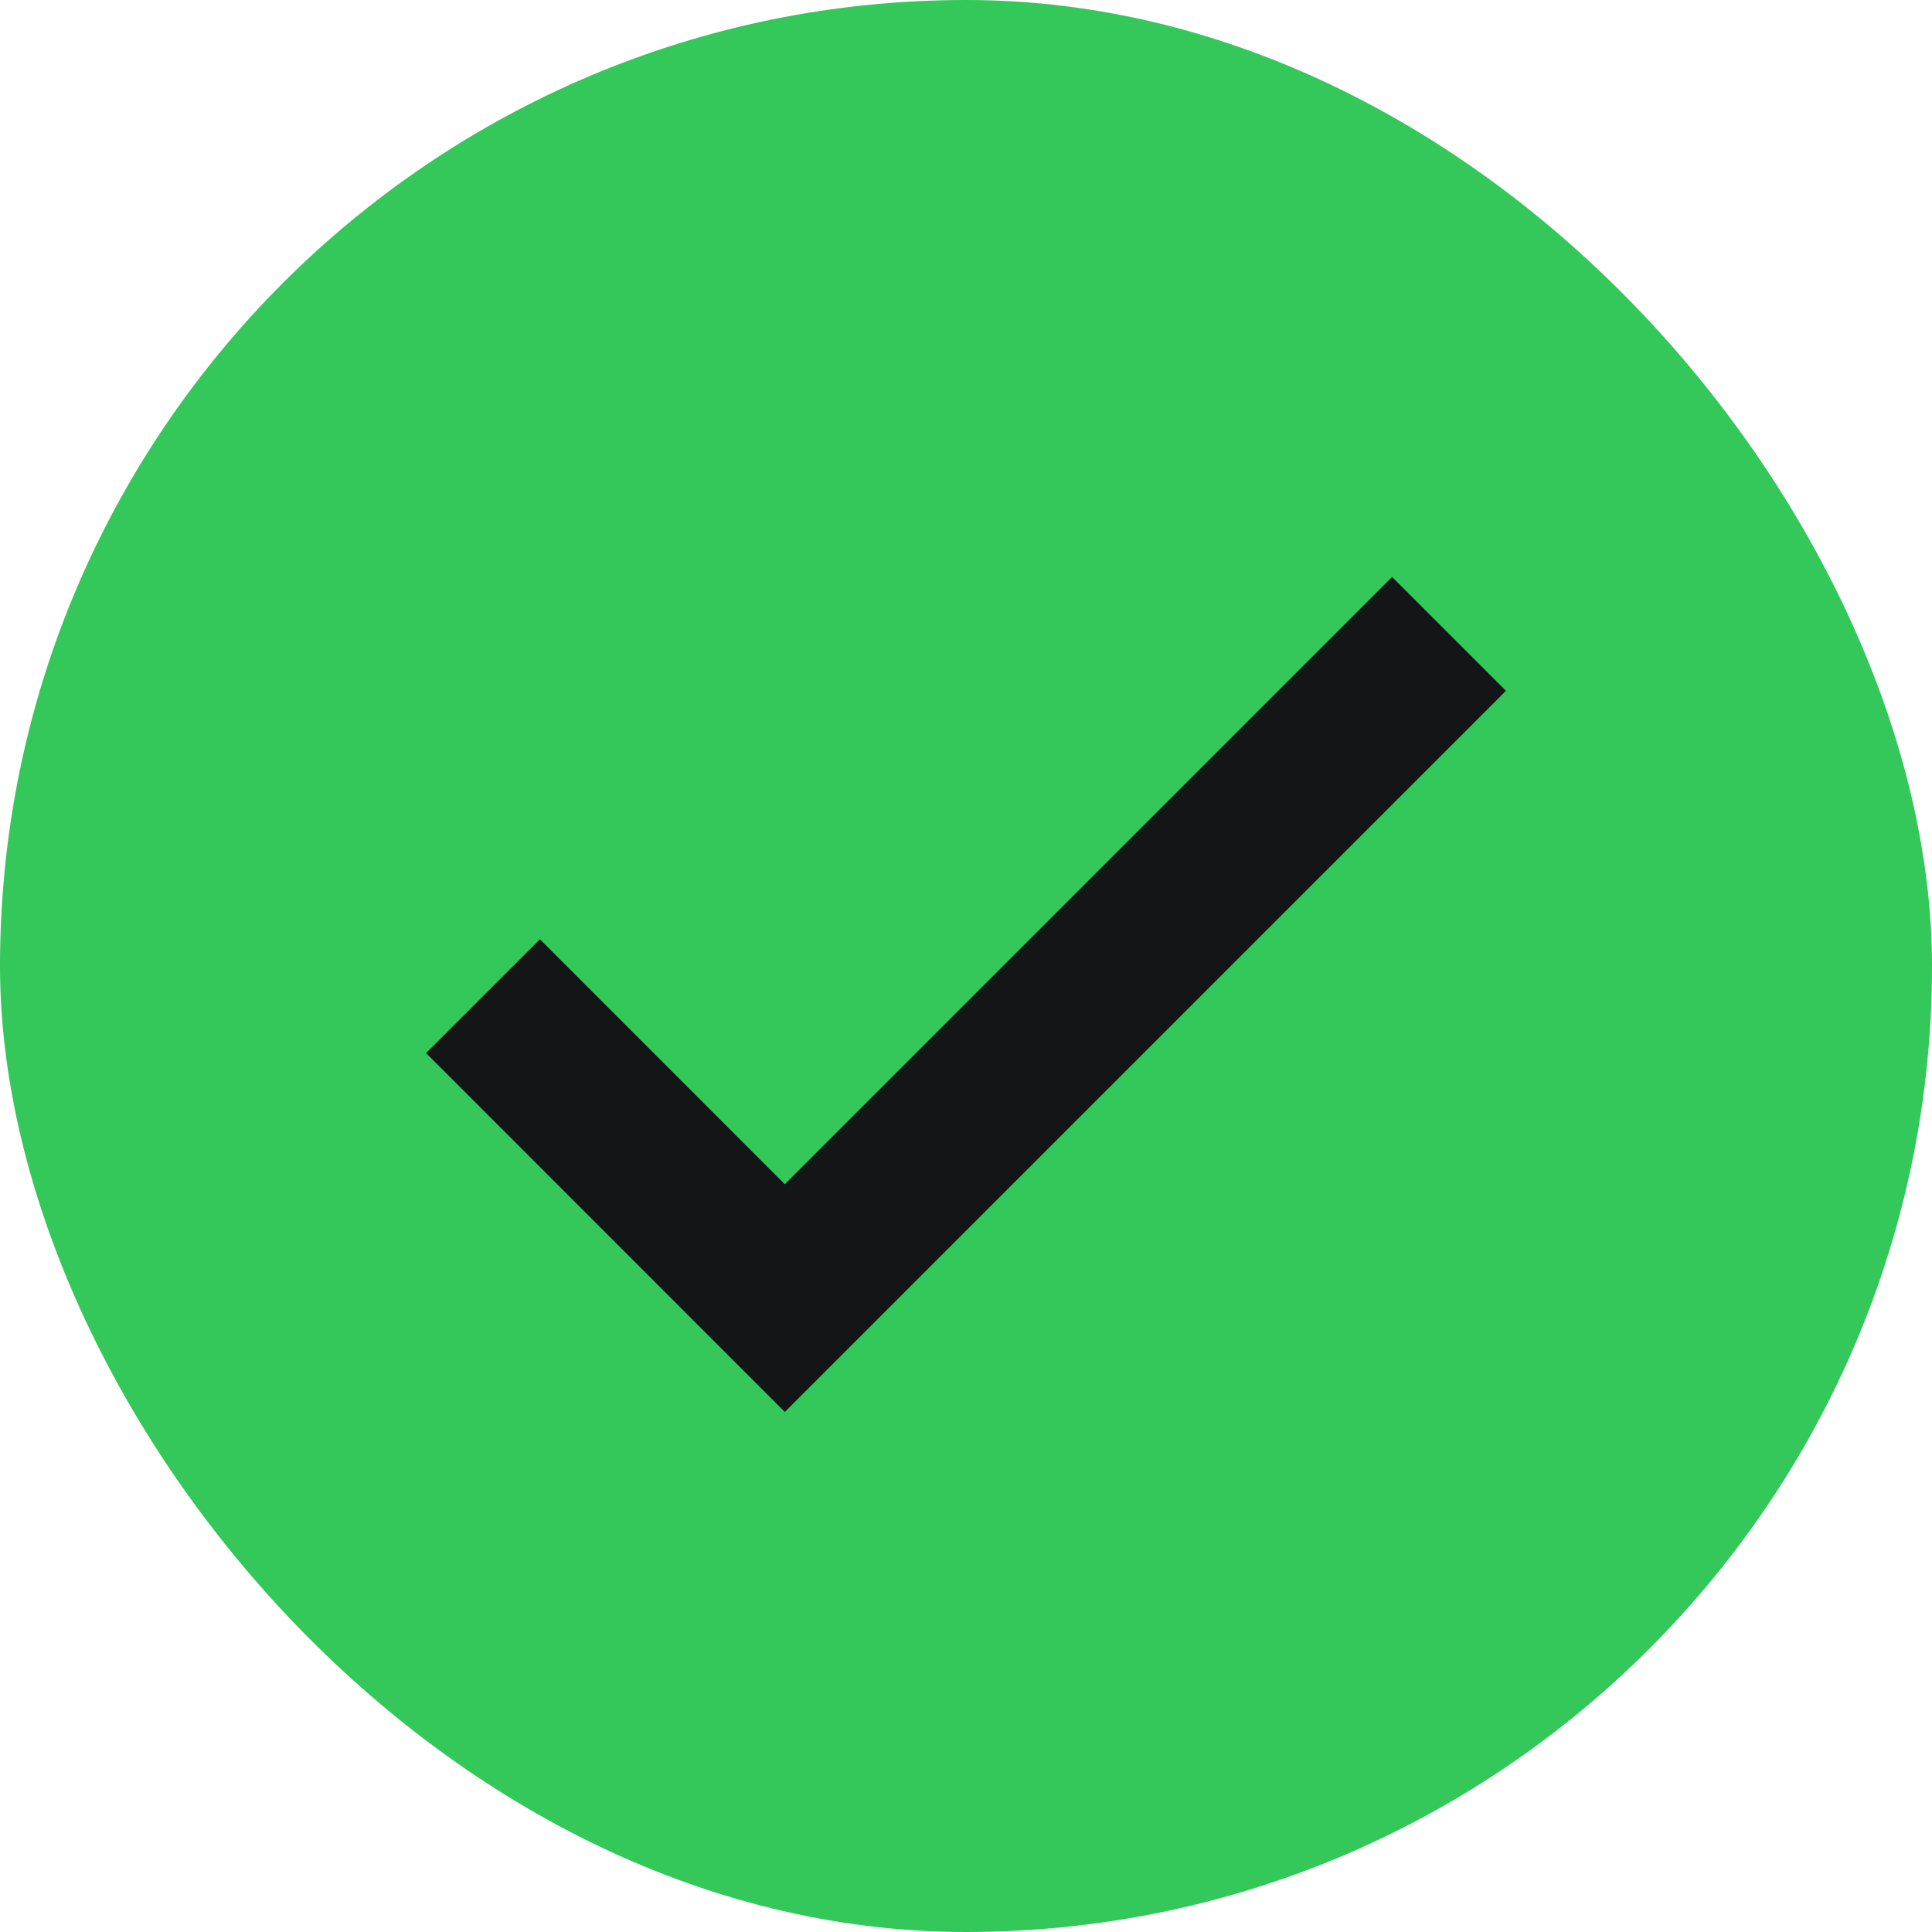
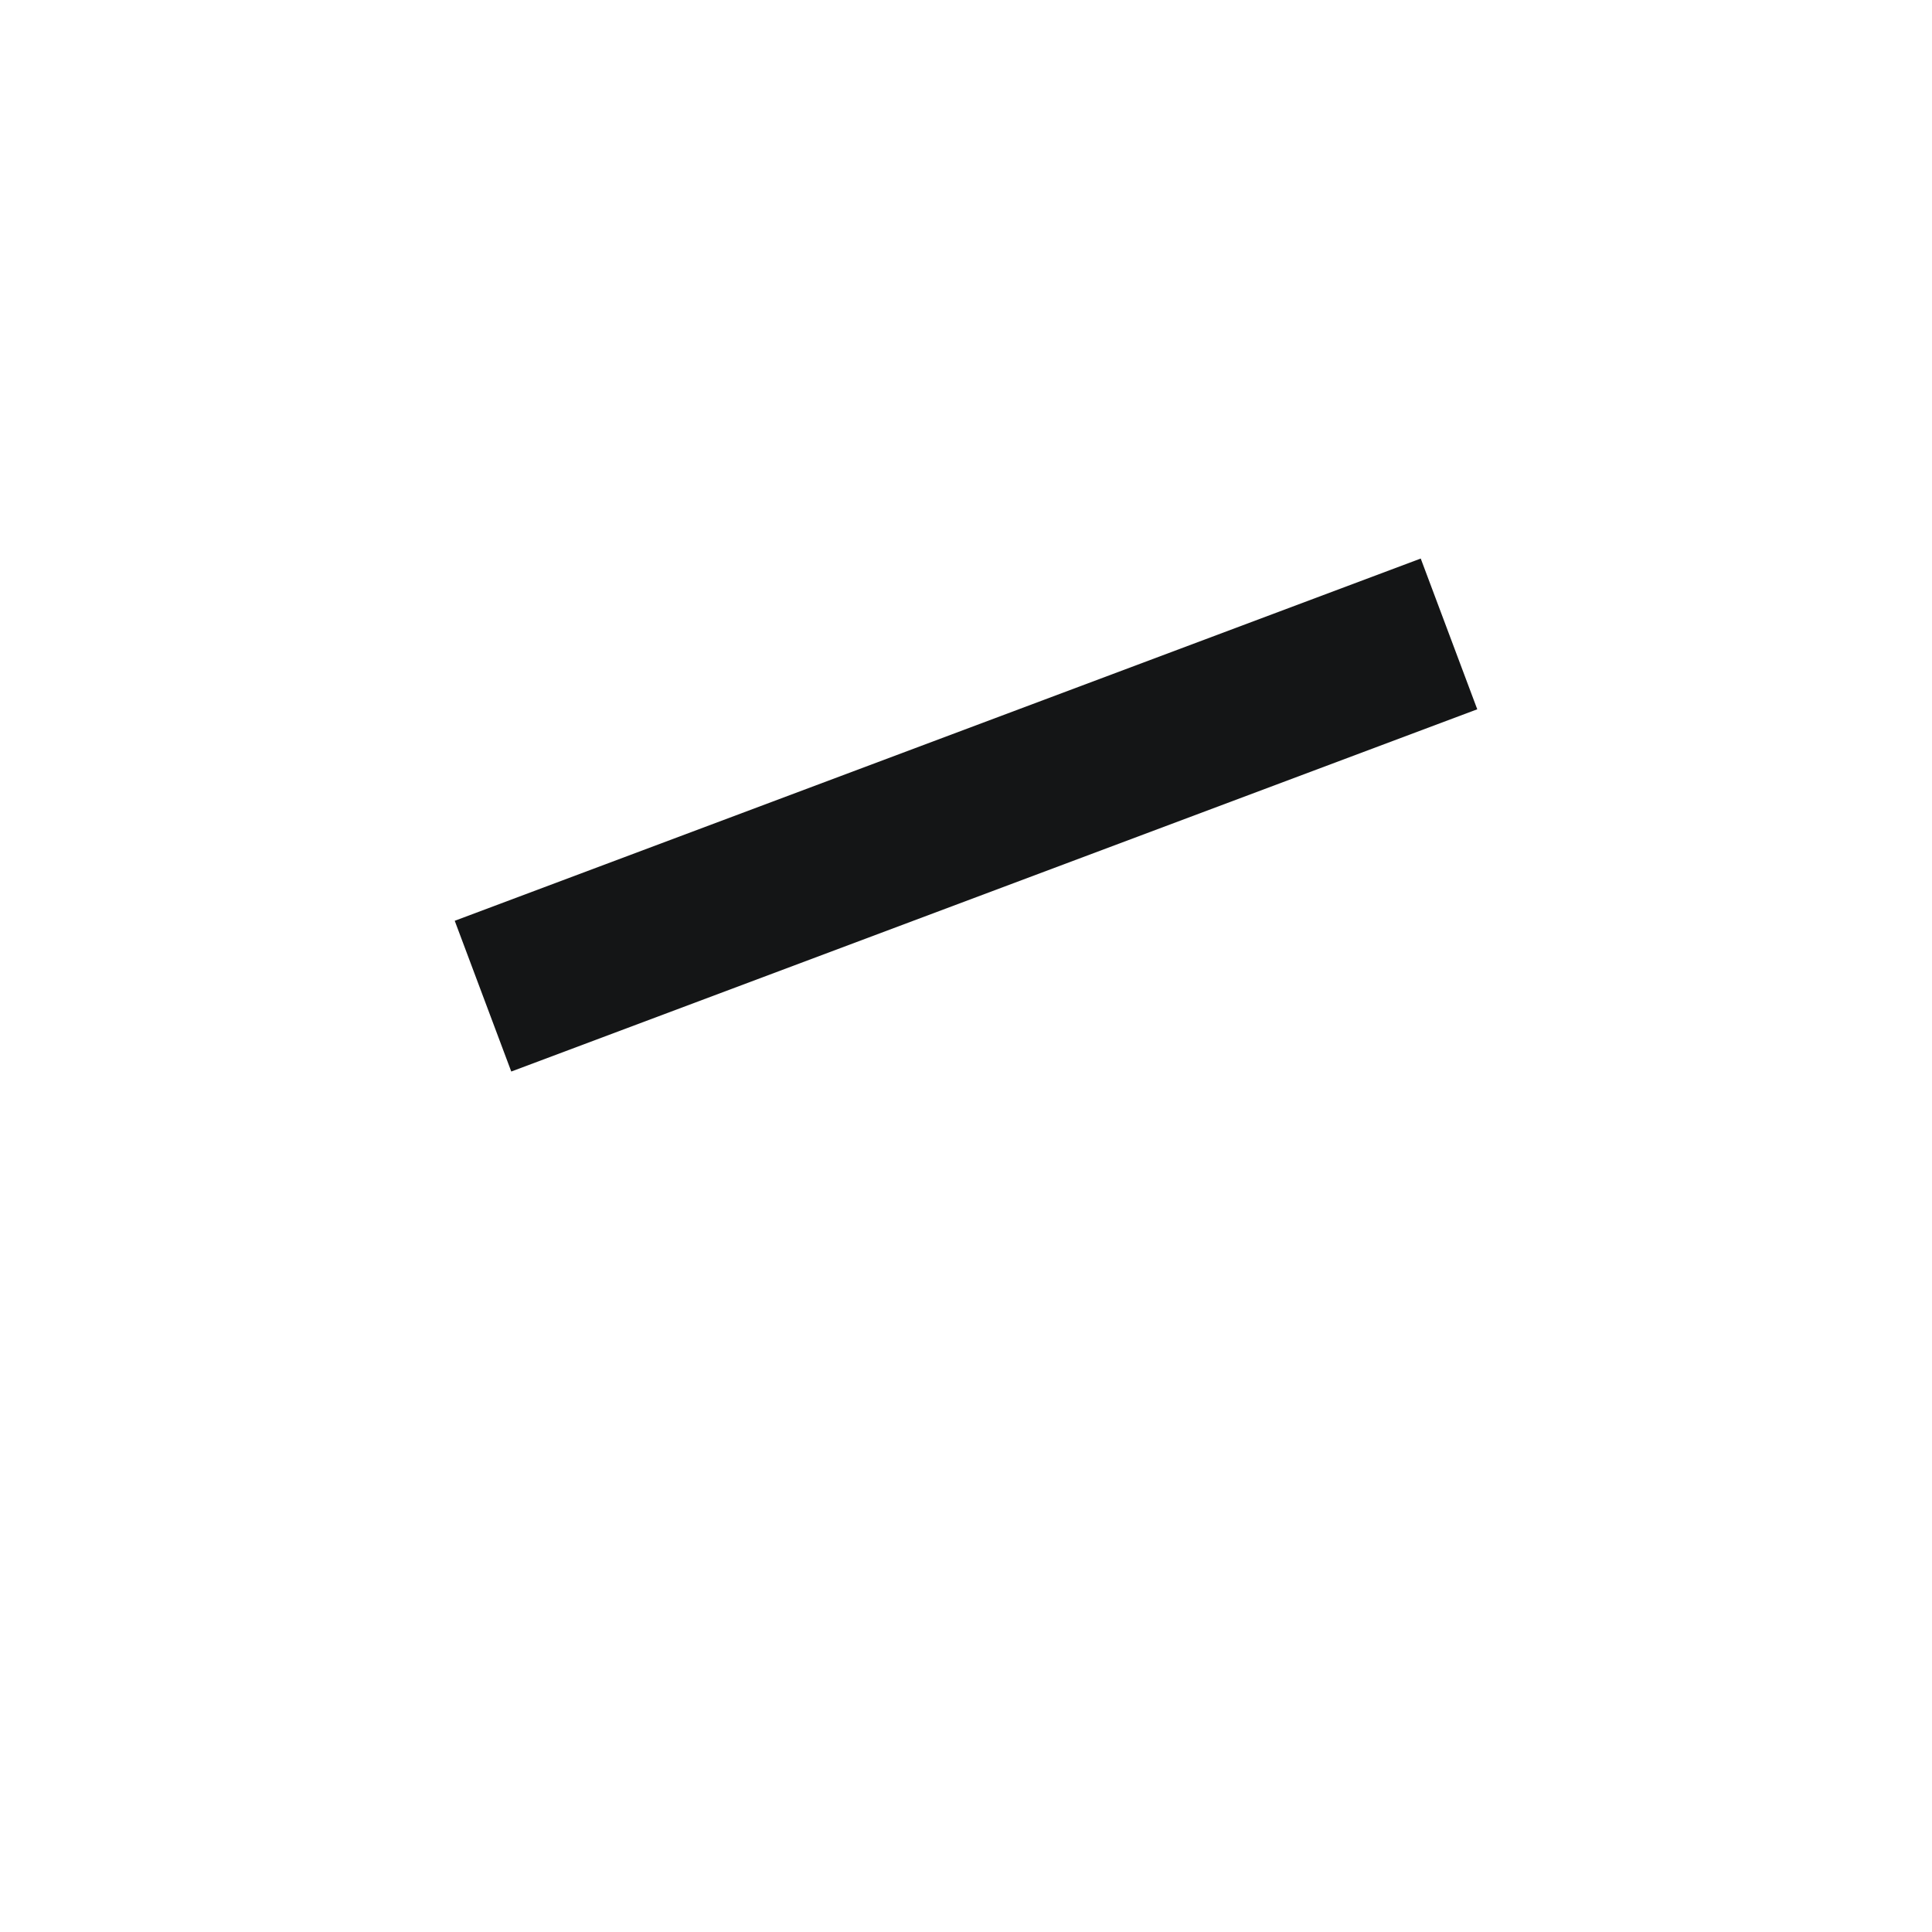
<svg xmlns="http://www.w3.org/2000/svg" width="18" height="18" viewBox="0 0 18 18" fill="none">
-   <rect width="18" height="18" rx="9" fill="#34C759" />
-   <path d="M4.5 9.281L7.312 12.094L13.5 5.906" stroke="#141516" stroke-width="1.5" />
+   <path d="M4.5 9.281L13.5 5.906" stroke="#141516" stroke-width="1.5" />
</svg>